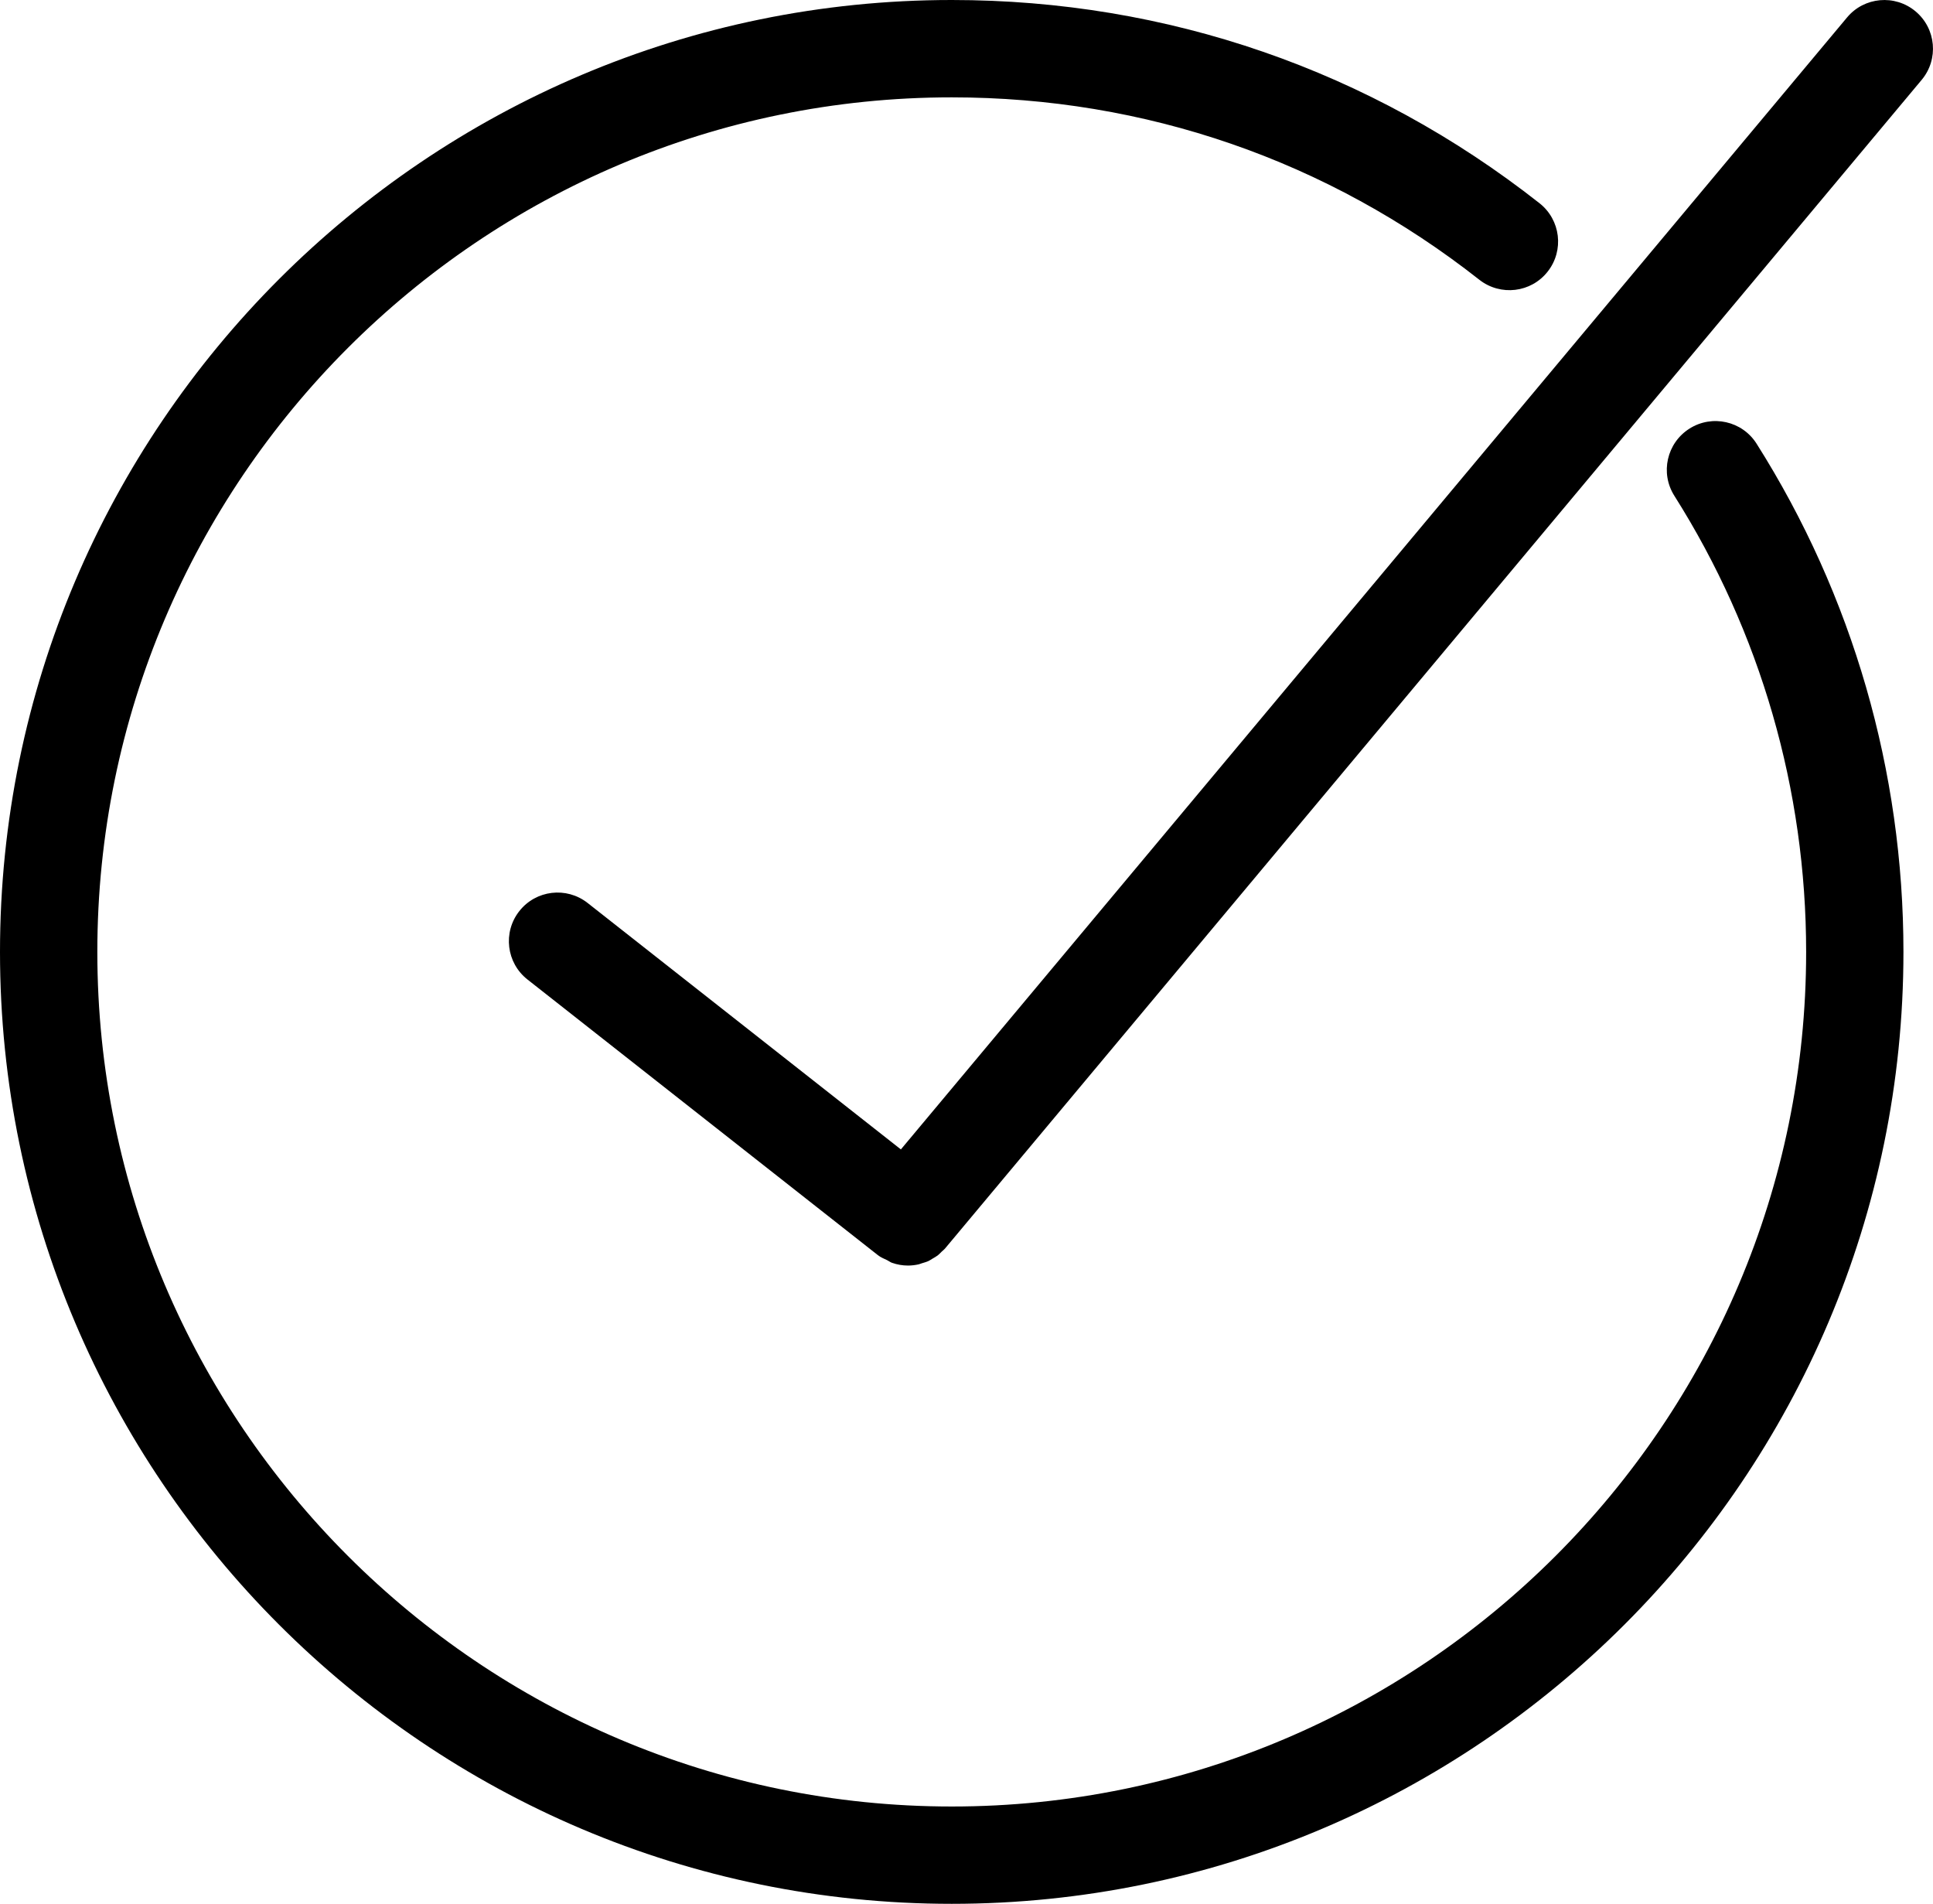
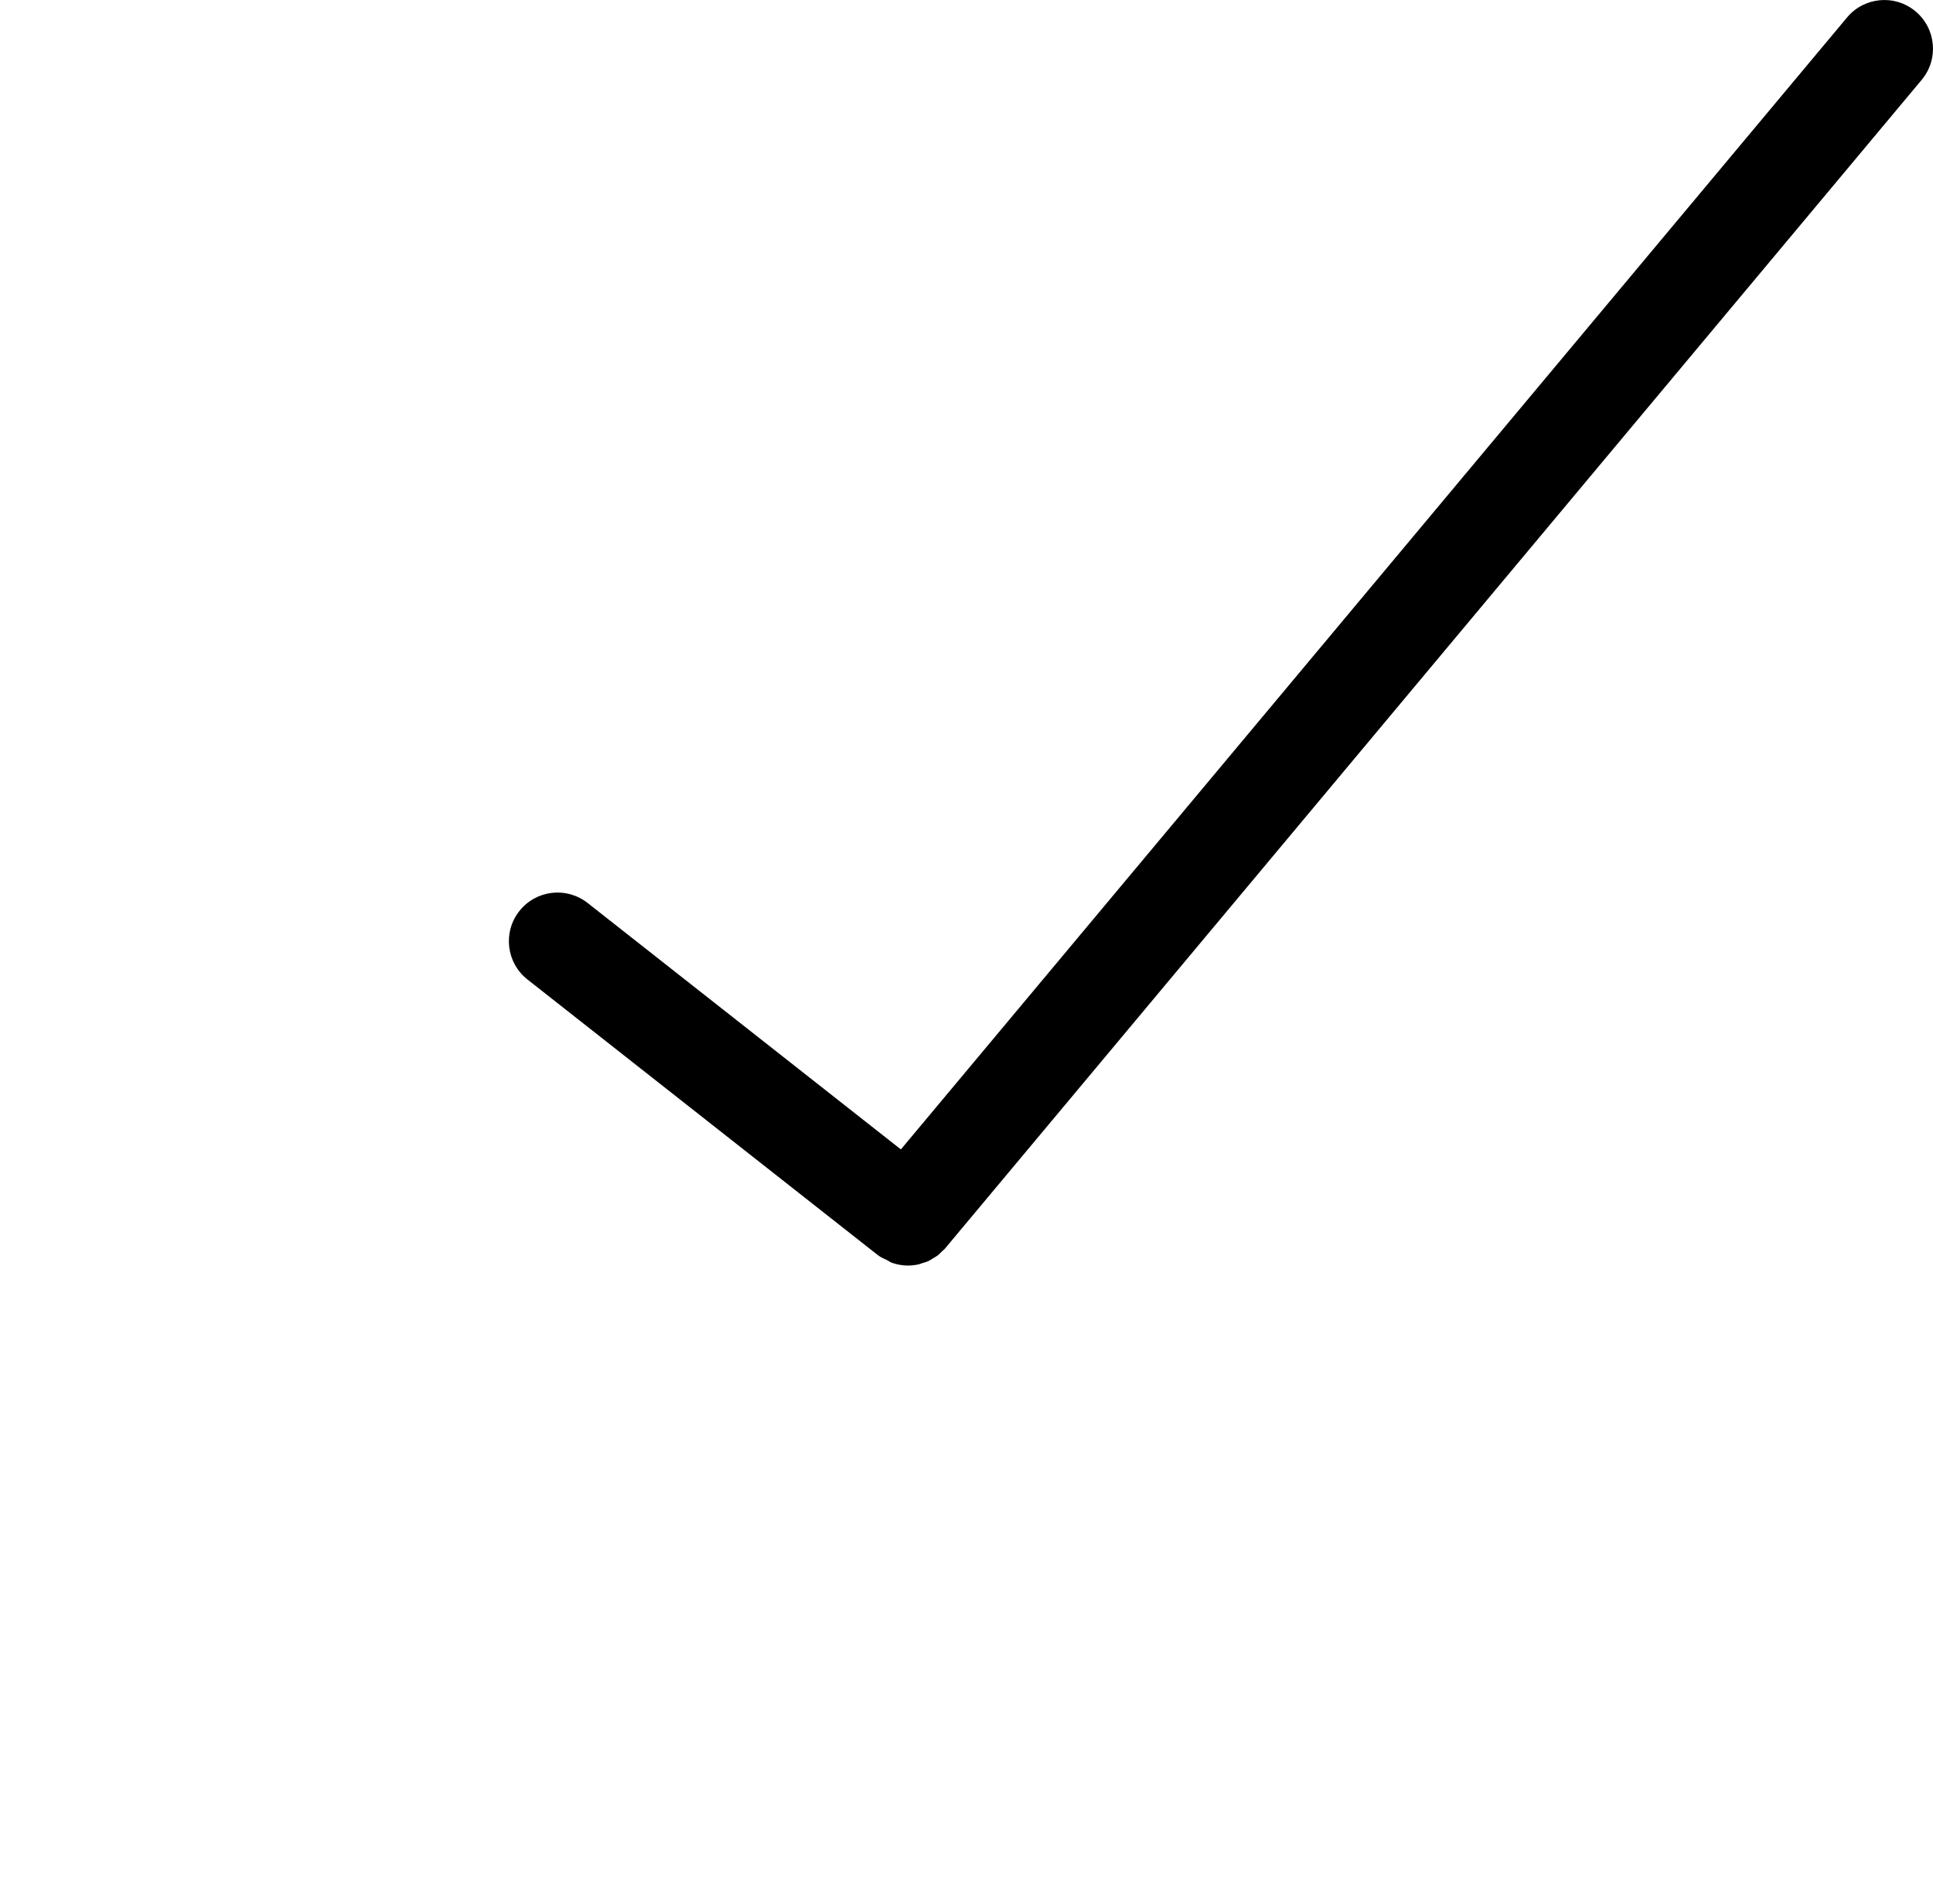
<svg xmlns="http://www.w3.org/2000/svg" enable-background="new 0 0 59.577 58.667" height="58.667px" id="Layer_1" version="1.1" viewBox="0 0 59.577 58.667" width="59.577px" xml:space="preserve">
  <path d="M59.039,0.35c-0.636-0.532-1.583-0.447-2.112,0.189L27.766,35.419l-9.655-7.594c-0.652-0.512-1.595-0.4-2.106,0.252  c-0.512,0.651-0.399,1.594,0.252,2.106l10.8,8.494c0.089,0.07,0.189,0.109,0.287,0.156c0.051,0.024,0.096,0.063,0.148,0.08  c0.16,0.056,0.326,0.085,0.492,0.085c0.109,0,0.218-0.013,0.325-0.036c0.036-0.008,0.068-0.023,0.103-0.034  c0.07-0.021,0.141-0.04,0.208-0.071c0.042-0.02,0.08-0.048,0.121-0.072c0.055-0.032,0.111-0.062,0.162-0.101  c0.043-0.033,0.079-0.075,0.119-0.113c0.039-0.037,0.081-0.068,0.115-0.11L59.227,2.462C59.759,1.827,59.674,0.881,59.039,0.35z" />
-   <path d="M52.071,13.208c-0.7,0.443-0.909,1.369-0.466,2.069c2.657,4.201,4.062,9.062,4.062,14.057  c0,14.521-11.813,26.333-26.333,26.333S3,43.854,3,29.333C3,14.813,14.813,3,29.333,3c5.963,0,11.587,1.943,16.262,5.621  c0.652,0.511,1.595,0.4,2.106-0.252c0.513-0.651,0.399-1.594-0.251-2.106C42.241,2.166,35.976,0,29.333,0  C13.159,0,0,13.159,0,29.333c0,16.174,13.159,29.333,29.333,29.333c16.174,0,29.333-13.159,29.333-29.333  c0-5.563-1.565-10.979-4.526-15.66C53.698,12.973,52.77,12.764,52.071,13.208z" />
</svg>